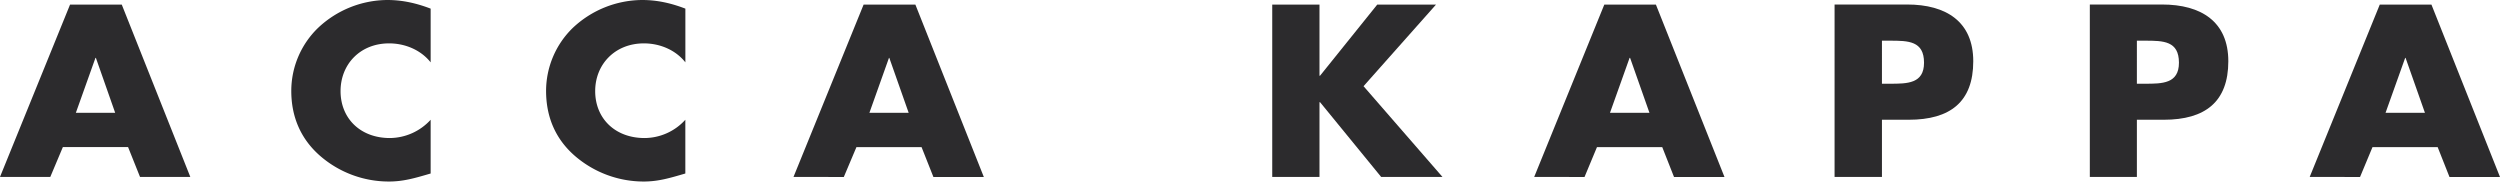
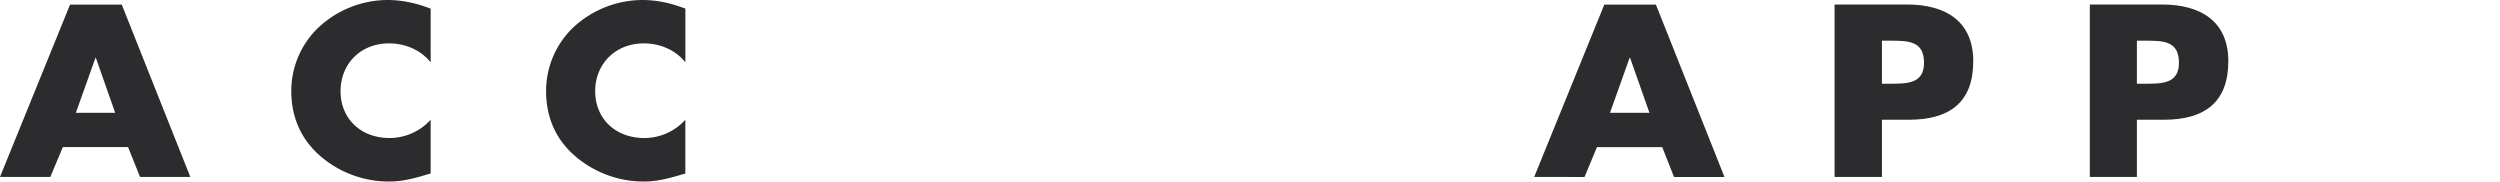
<svg xmlns="http://www.w3.org/2000/svg" height="131.24" width="1807.33" viewBox="0 0 1807.33 131.24" data-sanitized-data-name="Livello 1" data-name="Livello 1" id="Livello_1">
  <defs>
    <style>.cls-1{fill:#2c2b2d;}</style>
  </defs>
  <path transform="translate(-3.42 -8.43)" d="M86.69,90H58.25L72.43,50.27h.31L86.69,90ZM96,114.74l8.64,21.59H141L91.45,11.76H54.06L3.42,136.33H39.78l9.09-21.59Z" class="cls-1" />
  <path transform="translate(-3.42 -8.43)" d="M314.75,133.86V95a40.34,40.34,0,0,1-29.5,13.22c-21.3,0-35.63-14.19-35.63-33.94,0-19.3,14.11-34.49,35.07-34.49,11.68,0,23,4.81,30.06,13.72V14.67c-10.14-3.88-20.31-6.24-31.28-6.24a73.55,73.55,0,0,0-50.09,20.14A63.36,63.36,0,0,0,214,74.18c0,18.54,6.72,34.76,21.1,47.16a75.78,75.78,0,0,0,49.37,18.32c10.71,0,18.93-2.49,30.28-5.8" class="cls-1" />
  <path transform="translate(-3.42 -8.43)" d="M498.87,133.86V95a40,40,0,0,1-29.45,13.22c-21.38,0-35.72-14.19-35.72-33.94,0-19.3,14.28-34.49,35.2-34.49,11.67,0,23,4.81,30,13.72V14.67c-10.11-3.88-20.2-6.24-31.22-6.24a73.73,73.73,0,0,0-50.14,20.14A63.61,63.61,0,0,0,398.2,74.18c0,18.54,6.63,34.76,21.06,47.16a76.09,76.09,0,0,0,49.45,18.32c10.61,0,18.83-2.49,30.16-5.8" class="cls-1" />
-   <path transform="translate(-3.42 -8.43)" d="M660.38,90H631.93l14.15-39.72h.25l14,39.72Zm-46.94,46.38,9.12-21.59h47.09l8.56,21.59h36.45L665.18,11.76H627.75L577.07,136.33Z" class="cls-1" />
-   <polygon points="953.9 127.9 953.9 73.86 954.3 73.86 998.47 127.9 1042.8 127.9 985.75 62.31 1038.13 3.33 995.65 3.33 954.3 54.74 953.9 54.74 953.9 3.33 919.74 3.33 919.74 127.9 953.9 127.9 953.9 127.9" class="cls-1" />
  <path transform="translate(-3.42 -8.43)" d="M1195.82,90h-28.5l14.18-39.72h.37l14,39.72Zm-46.9,46.38,9-21.59h47.19l8.51,21.59h36.48L1200.53,11.76h-37.31l-50.68,124.57Z" class="cls-1" />
  <path transform="translate(-3.42 -8.43)" d="M1394.36,53.78c0,15.18-12.2,15.18-24.7,15.18h-5.72V37.84h5.72c13.33,0,24.7.14,24.7,15.94m-30.42,82.55V95h19.34c30,0,46.67-12.9,46.67-42.31,0-28.52-19.53-41-47.79-41h-52.47V136.33Z" class="cls-1" />
  <path transform="translate(-3.42 -8.43)" d="M1578.65,53.78c0,15.18-12.21,15.18-24.56,15.18h-5.85V37.84h5.85c13.26,0,24.56.14,24.56,15.94m-30.41,82.55V95h19.45c29.87,0,46.65-12.9,46.65-42.31,0-28.52-19.53-41-47.9-41h-52.22V136.33Z" class="cls-1" />
-   <path transform="translate(-3.42 -8.43)" d="M1756.47,90H1728l14.19-39.72h.3l14,39.72Zm-46.9,46.38,9-21.59h47.12l8.54,21.59h36.51L1761.19,11.76h-37.36l-50.65,124.57Z" class="cls-1" />
</svg>